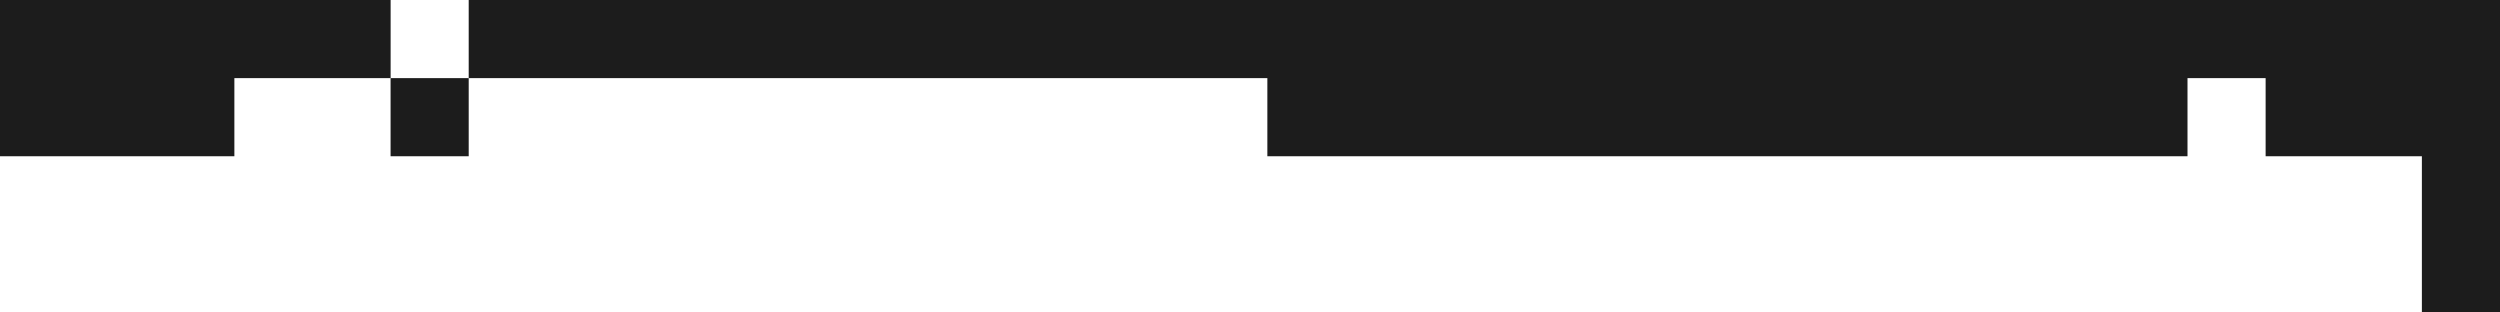
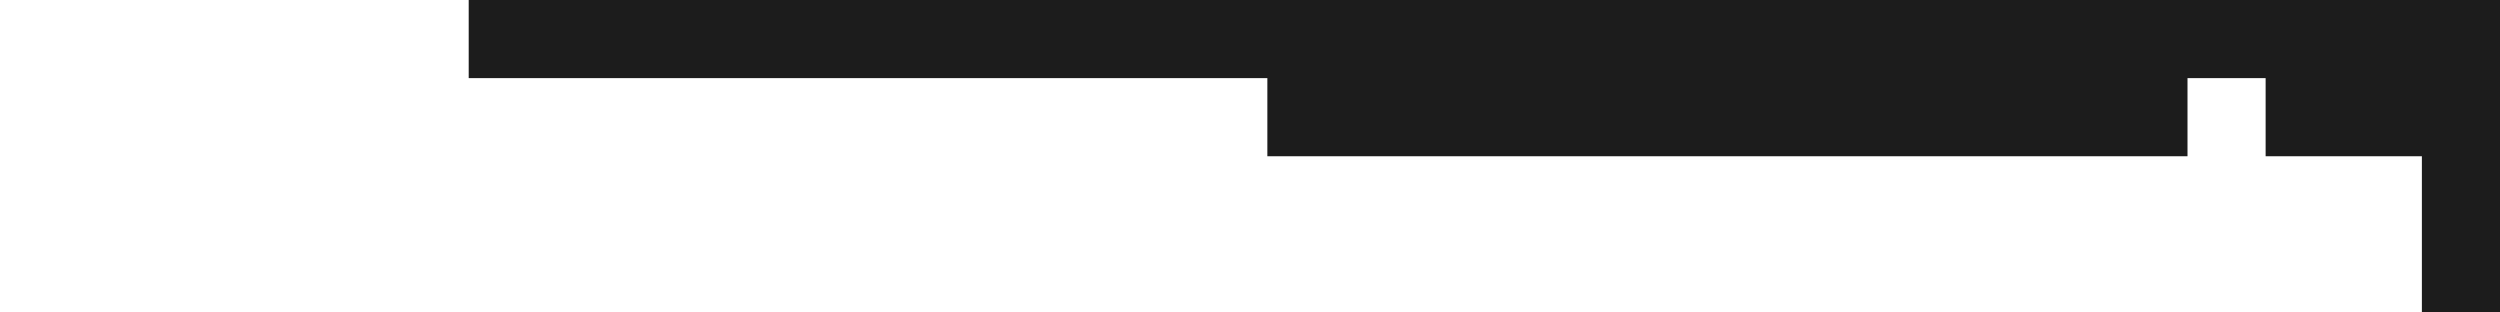
<svg xmlns="http://www.w3.org/2000/svg" width="1440" height="180" viewBox="0 0 1440 180" fill="none">
-   <path d="M224.974 90H269.974V45H224.974V90Z" fill="#1C1C1C" />
+   <path d="M224.974 90V45H224.974V90Z" fill="#1C1C1C" />
  <path d="M269.974 0V45H730V90H1260V45H1305V90H1395V180H1440V0H269.974Z" fill="#1C1C1C" />
-   <path d="M224.974 45H225V0H0V90H135V45H224.974Z" fill="#1C1C1C" />
</svg>